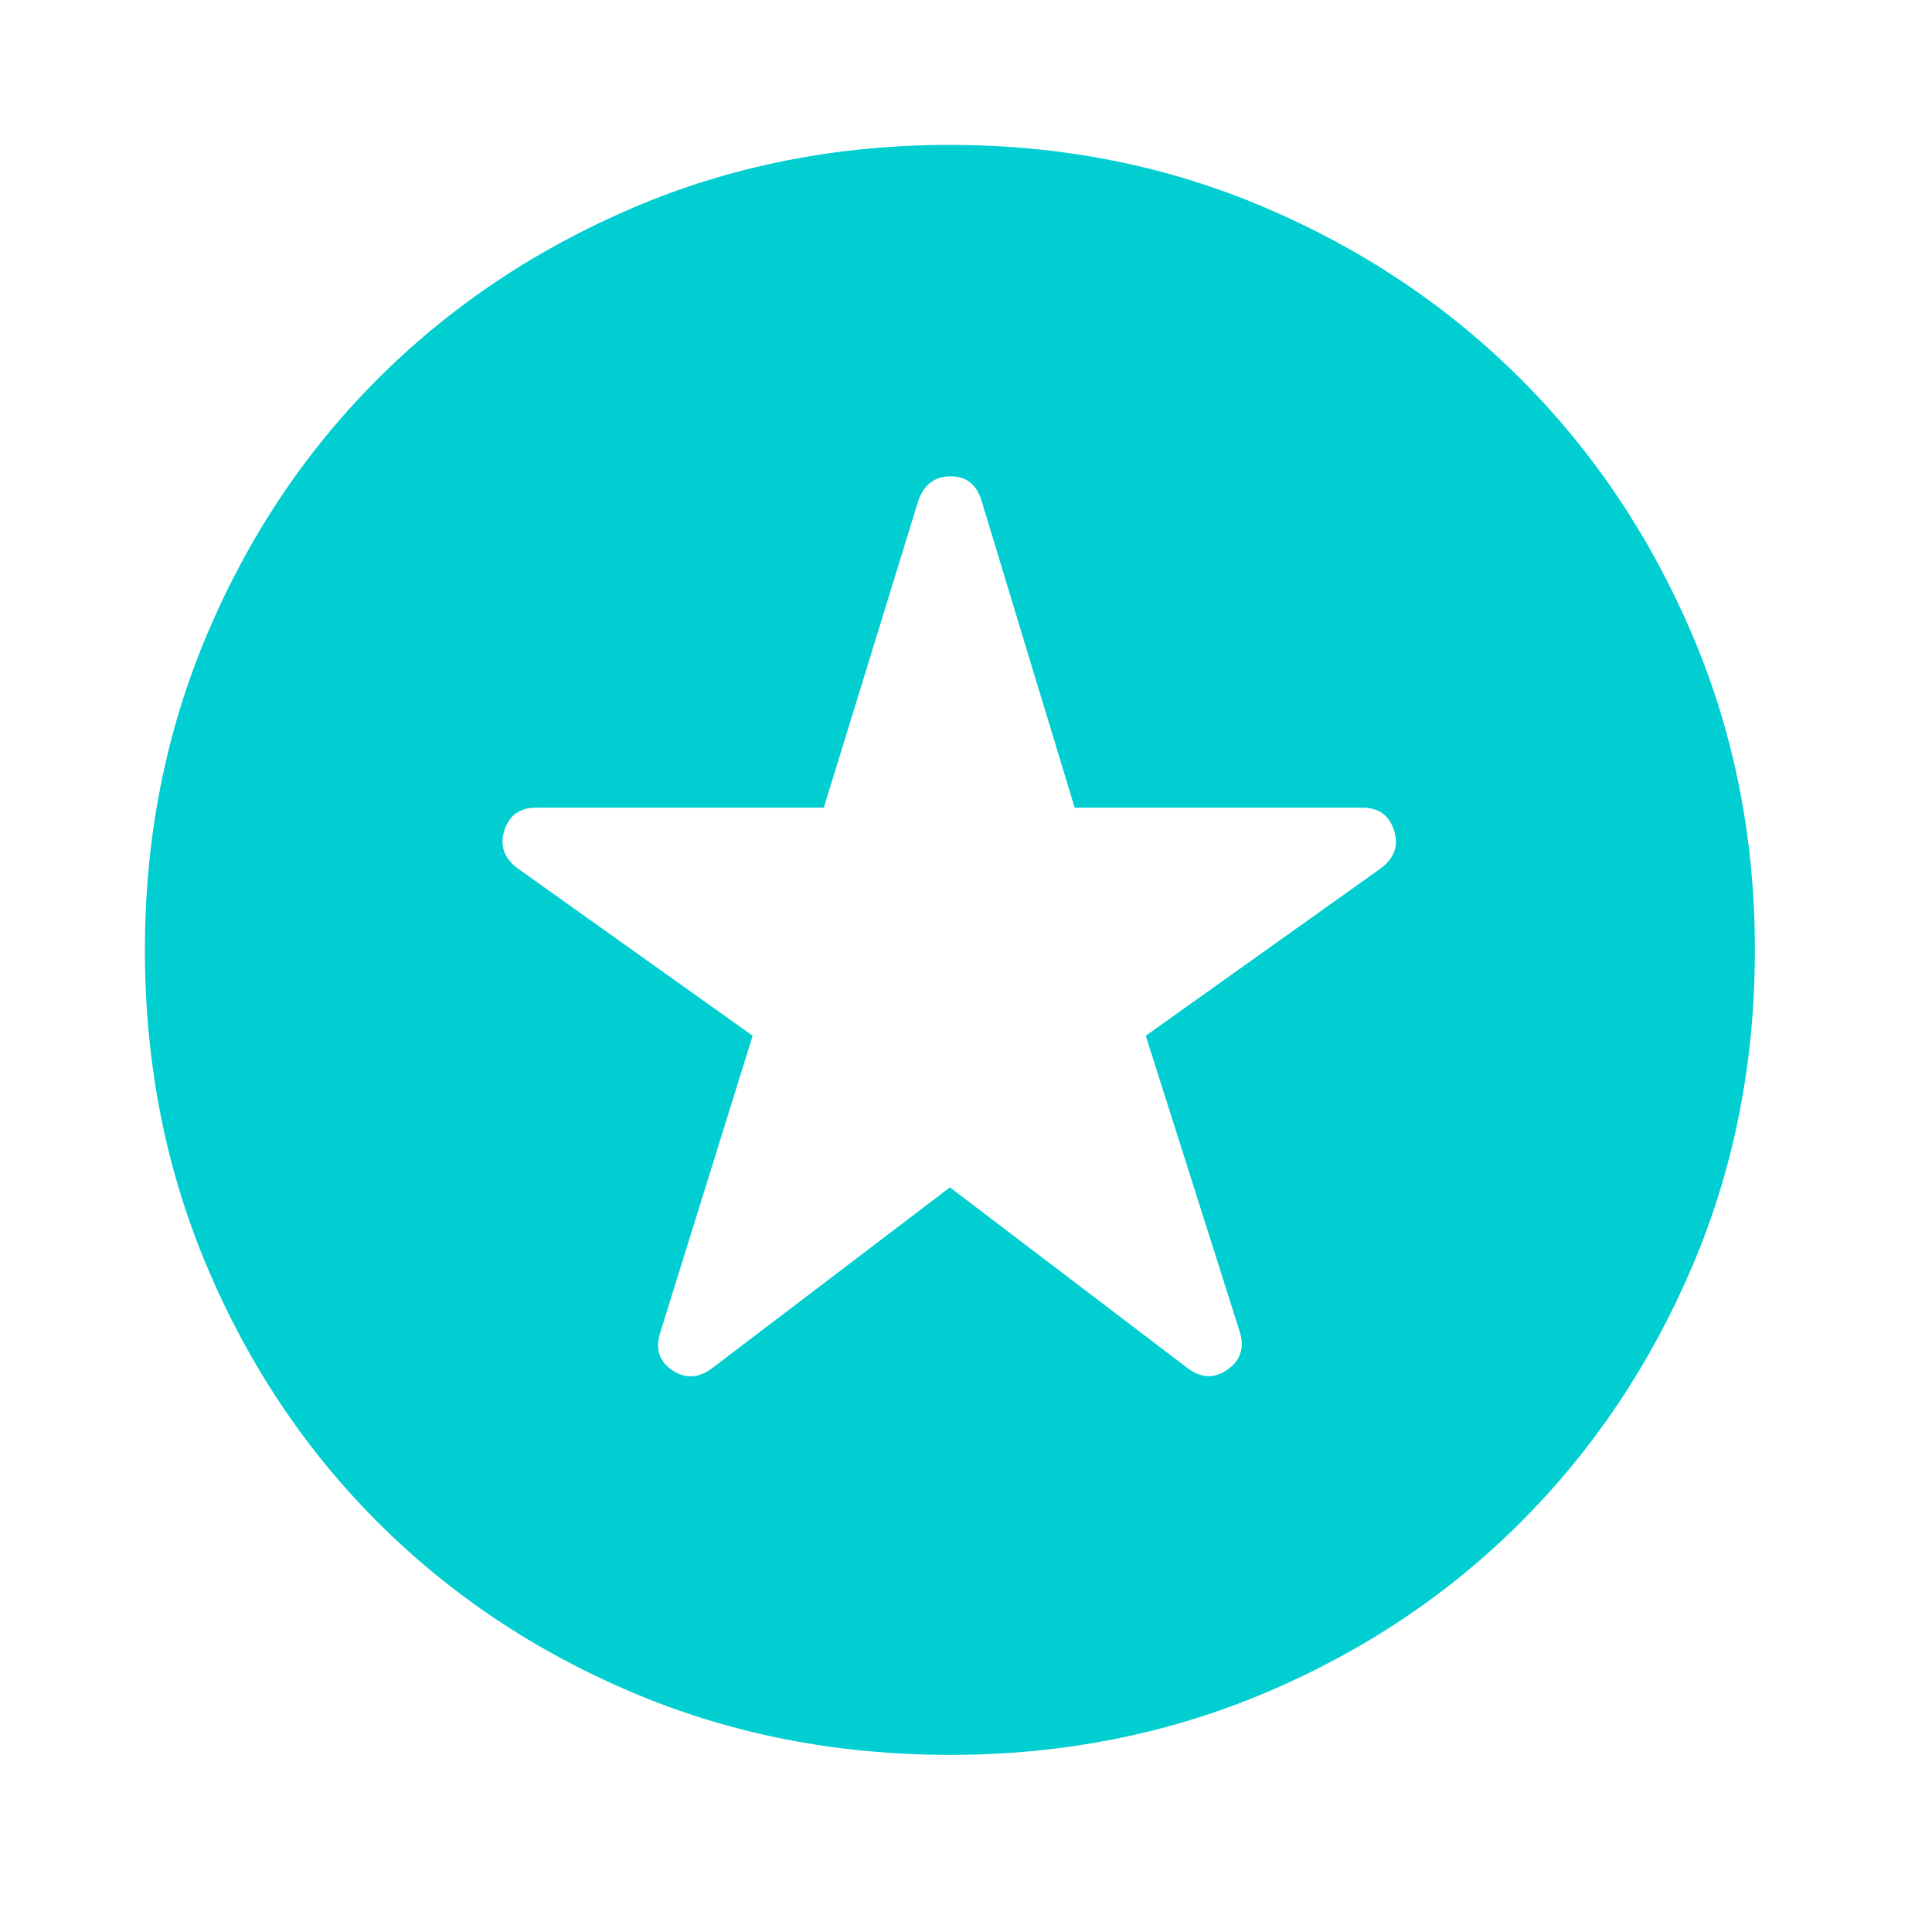
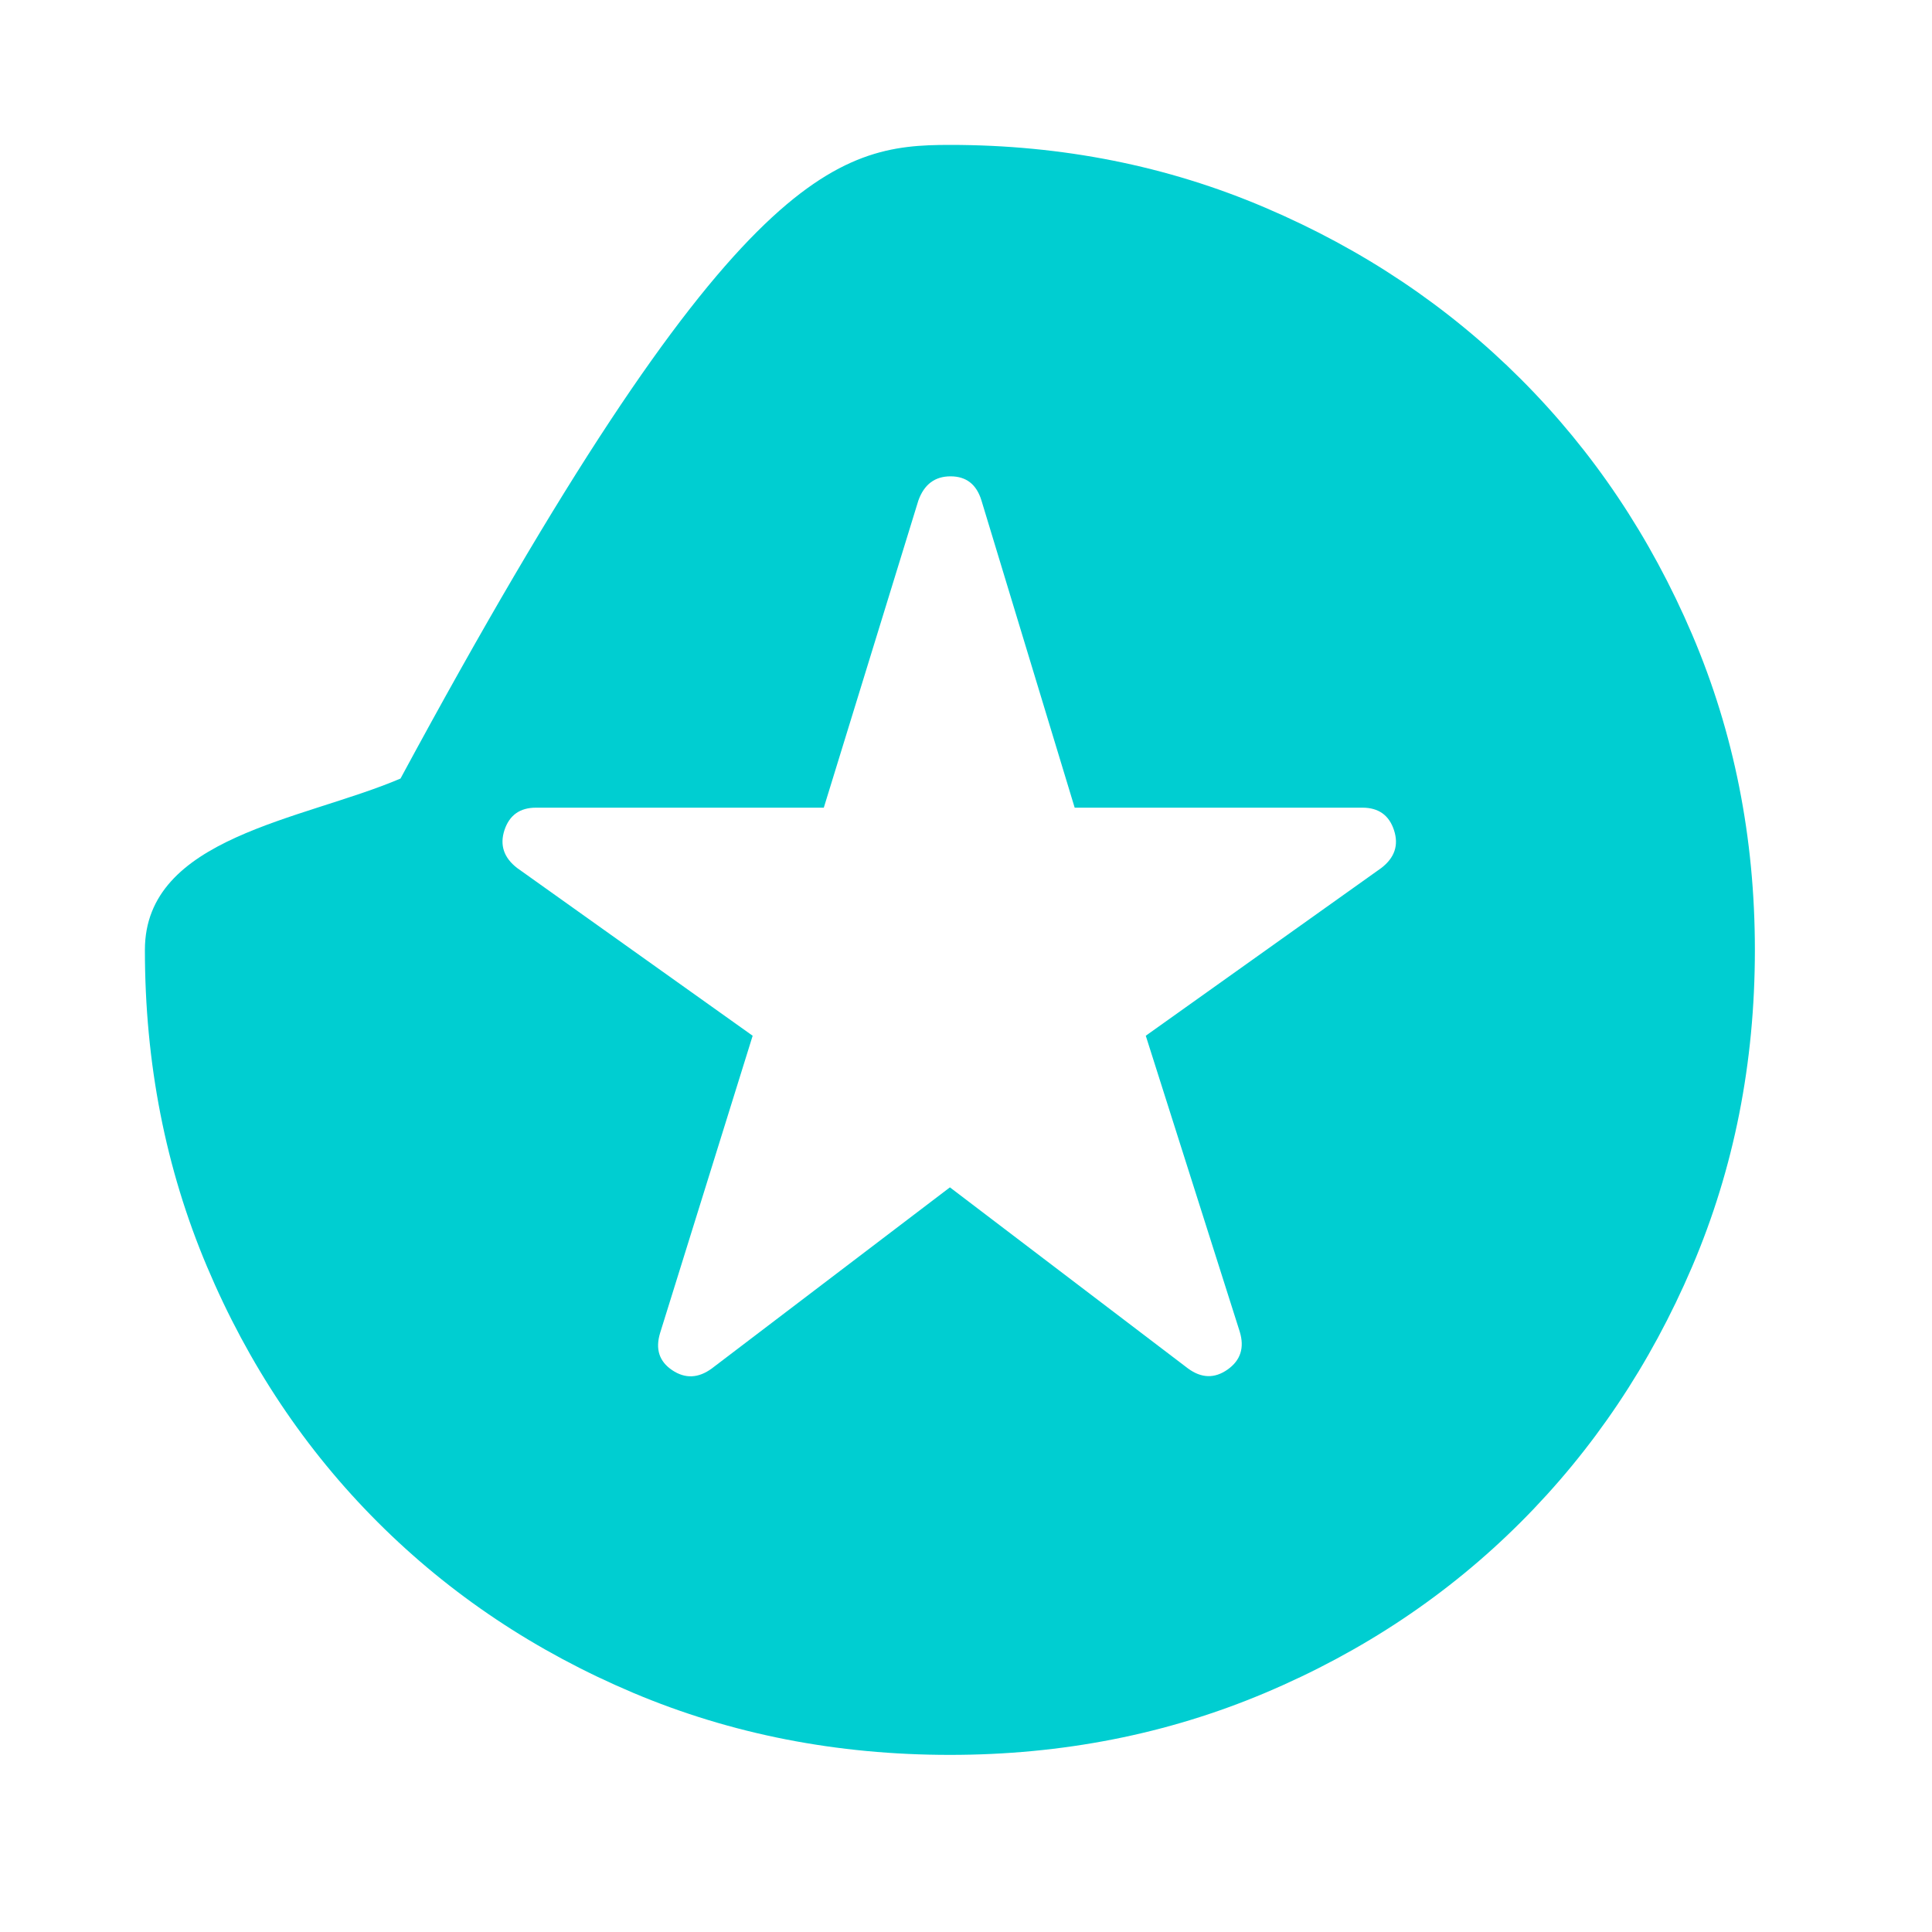
<svg xmlns="http://www.w3.org/2000/svg" width="40" height="40" viewBox="0 0 40 40">
-   <path d="m19.667 24.583 4.93 3.75c.278.204.551.211.82.021.268-.19.352-.451.25-.785l-1.945-6.125 4.875-3.472c.278-.213.366-.474.264-.785-.102-.31-.32-.465-.653-.465H22.25l-1.93-6.36c-.102-.334-.315-.5-.64-.5-.324 0-.546.166-.666.5l-1.958 6.36h-5.959c-.333 0-.55.155-.653.465-.101.31-.013.572.264.785l4.875 3.472-1.916 6.153c-.102.334-.019.59.25.771.268.18.541.169.82-.035l4.93-3.75zm0 11.75c-2.343 0-4.528-.428-6.556-1.284-2.028-.857-3.792-2.035-5.292-3.535s-2.678-3.264-3.534-5.292C3.428 24.194 3 22.01 3 19.667c0-2.324.428-4.5 1.285-6.528.856-2.028 2.034-3.792 3.534-5.292s3.264-2.683 5.292-3.548C15.14 3.433 17.324 3 19.667 3c2.324 0 4.5.433 6.527 1.299 2.028.865 3.792 2.048 5.292 3.548s2.683 3.264 3.549 5.292c.865 2.028 1.298 4.204 1.298 6.528 0 2.342-.433 4.527-1.298 6.555-.866 2.028-2.049 3.792-3.549 5.292s-3.264 2.678-5.292 3.535c-2.027.856-4.203 1.284-6.527 1.284z" fill="#00CED1" fill-rule="nonzero" />
+   <path d="m19.667 24.583 4.93 3.75c.278.204.551.211.82.021.268-.19.352-.451.25-.785l-1.945-6.125 4.875-3.472c.278-.213.366-.474.264-.785-.102-.31-.32-.465-.653-.465H22.25l-1.93-6.36c-.102-.334-.315-.5-.64-.5-.324 0-.546.166-.666.5l-1.958 6.36h-5.959c-.333 0-.55.155-.653.465-.101.31-.013.572.264.785l4.875 3.472-1.916 6.153c-.102.334-.019.59.25.771.268.18.541.169.82-.035l4.93-3.75zm0 11.75c-2.343 0-4.528-.428-6.556-1.284-2.028-.857-3.792-2.035-5.292-3.535s-2.678-3.264-3.534-5.292C3.428 24.194 3 22.01 3 19.667s3.264-2.683 5.292-3.548C15.14 3.433 17.324 3 19.667 3c2.324 0 4.5.433 6.527 1.299 2.028.865 3.792 2.048 5.292 3.548s2.683 3.264 3.549 5.292c.865 2.028 1.298 4.204 1.298 6.528 0 2.342-.433 4.527-1.298 6.555-.866 2.028-2.049 3.792-3.549 5.292s-3.264 2.678-5.292 3.535c-2.027.856-4.203 1.284-6.527 1.284z" fill="#00CED1" fill-rule="nonzero" />
</svg>